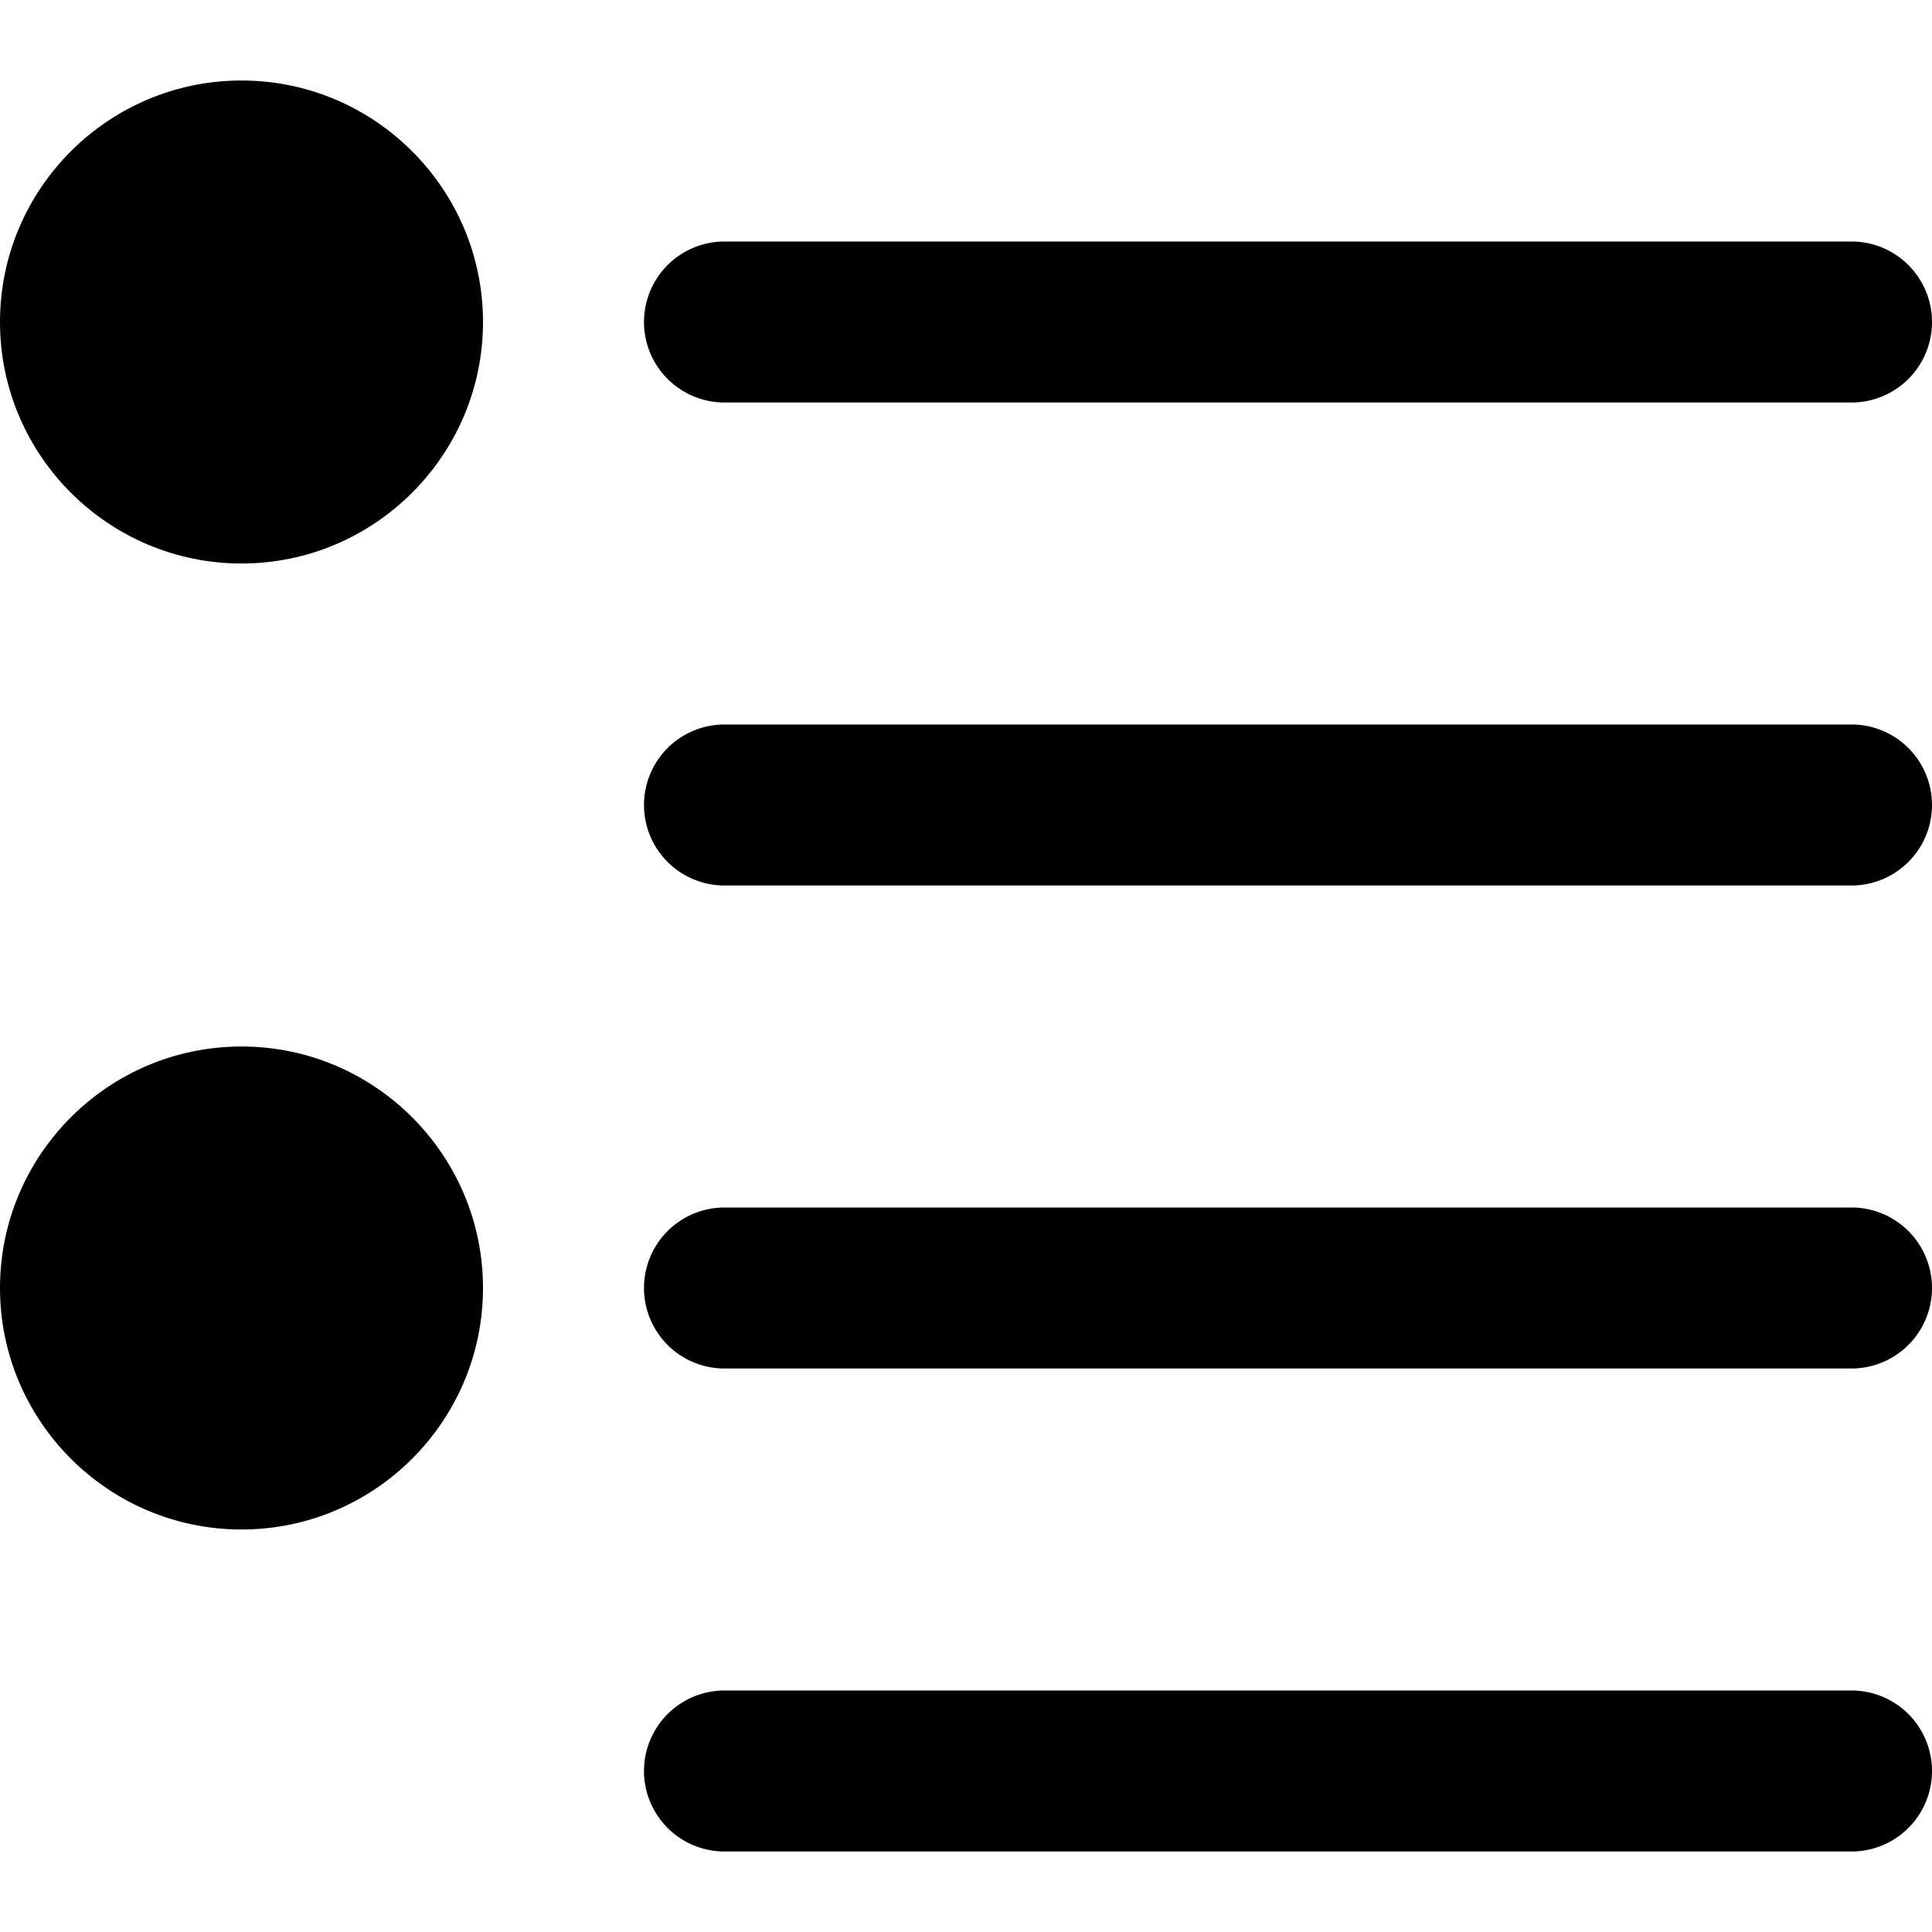
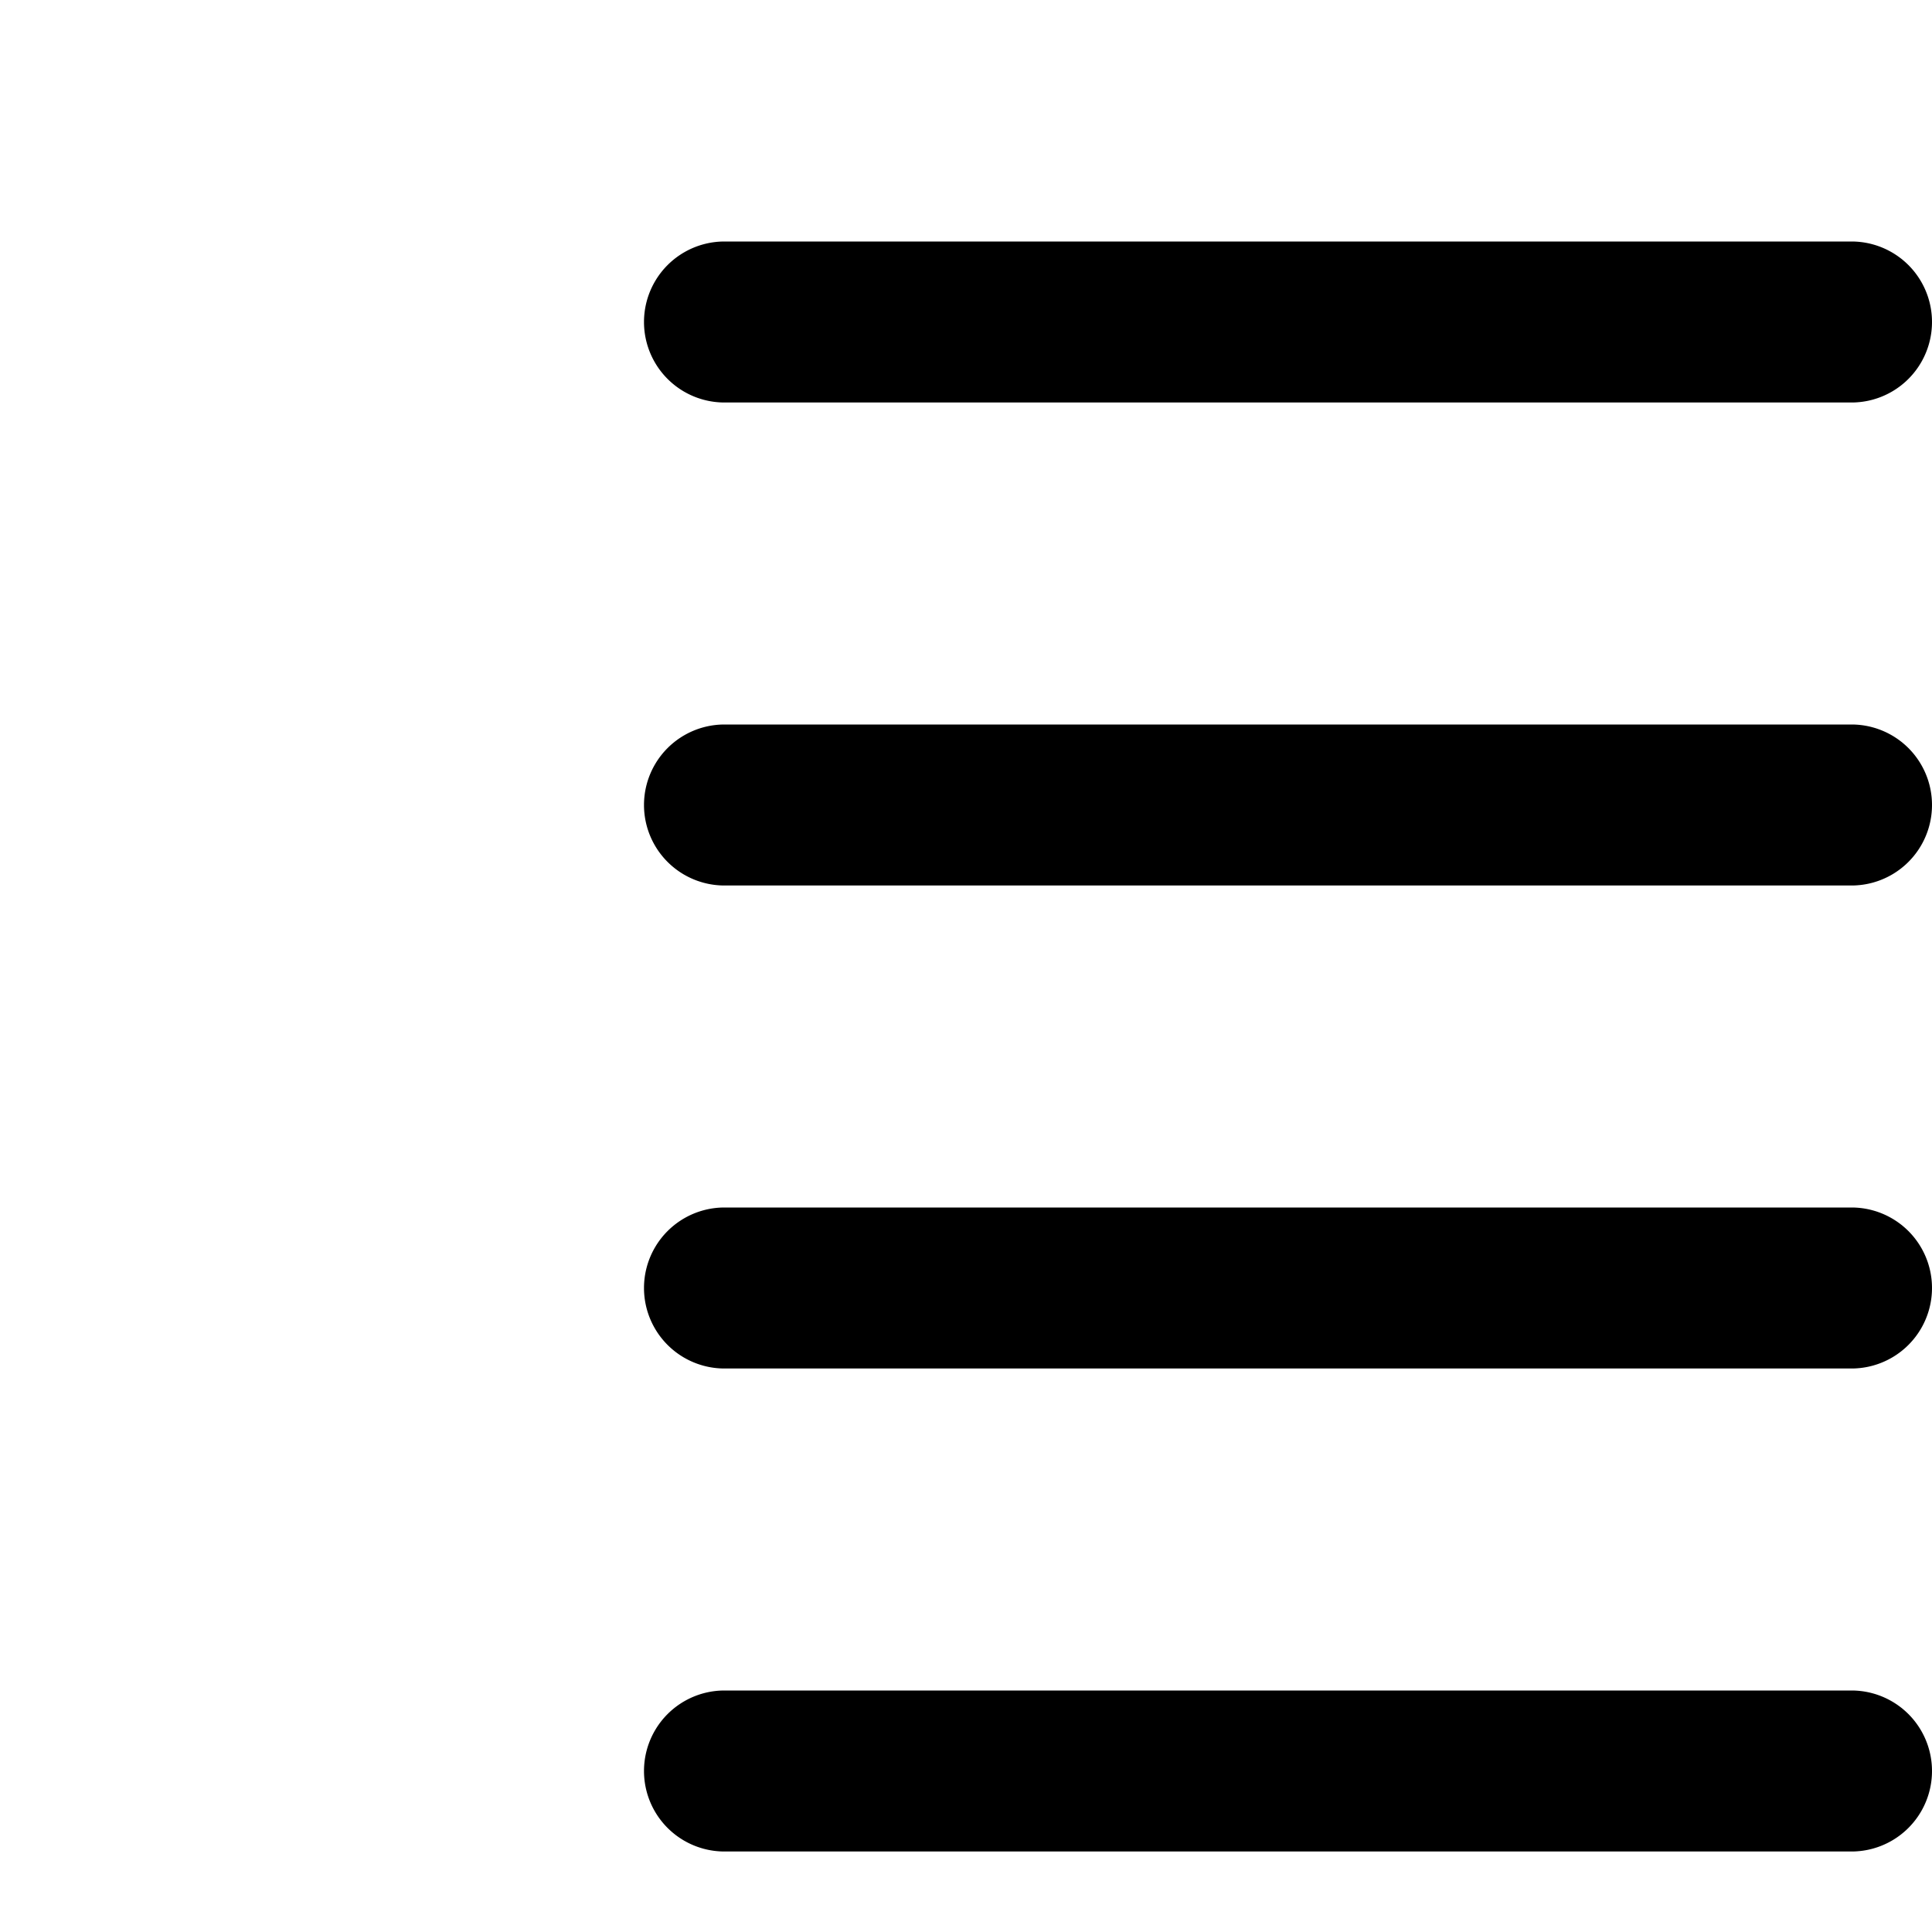
<svg xmlns="http://www.w3.org/2000/svg" id="nc_icon" xml:space="preserve" viewBox="0 0 24 24">
  <g fill="currentColor" class="nc-icon-wrapper">
-     <path d="M3 7C1.346 7 0 5.654 0 4s1.346-3 3-3 3 1.346 3 3-1.346 3-3 3zM3 19c-1.654 0-3-1.346-3-3s1.346-3 3-3 3 1.346 3 3-1.346 3-3 3z" />
    <path d="M23 5H9a1 1 0 0 1 0-2h14a1 1 0 0 1 0 2zM23 11H9a1 1 0 0 1 0-2h14a1 1 0 0 1 0 2zM23 17H9a1 1 0 0 1 0-2h14a1 1 0 0 1 0 2zM23 23H9a1 1 0 0 1 0-2h14a1 1 0 0 1 0 2z" data-color="color-2" />
  </g>
</svg>